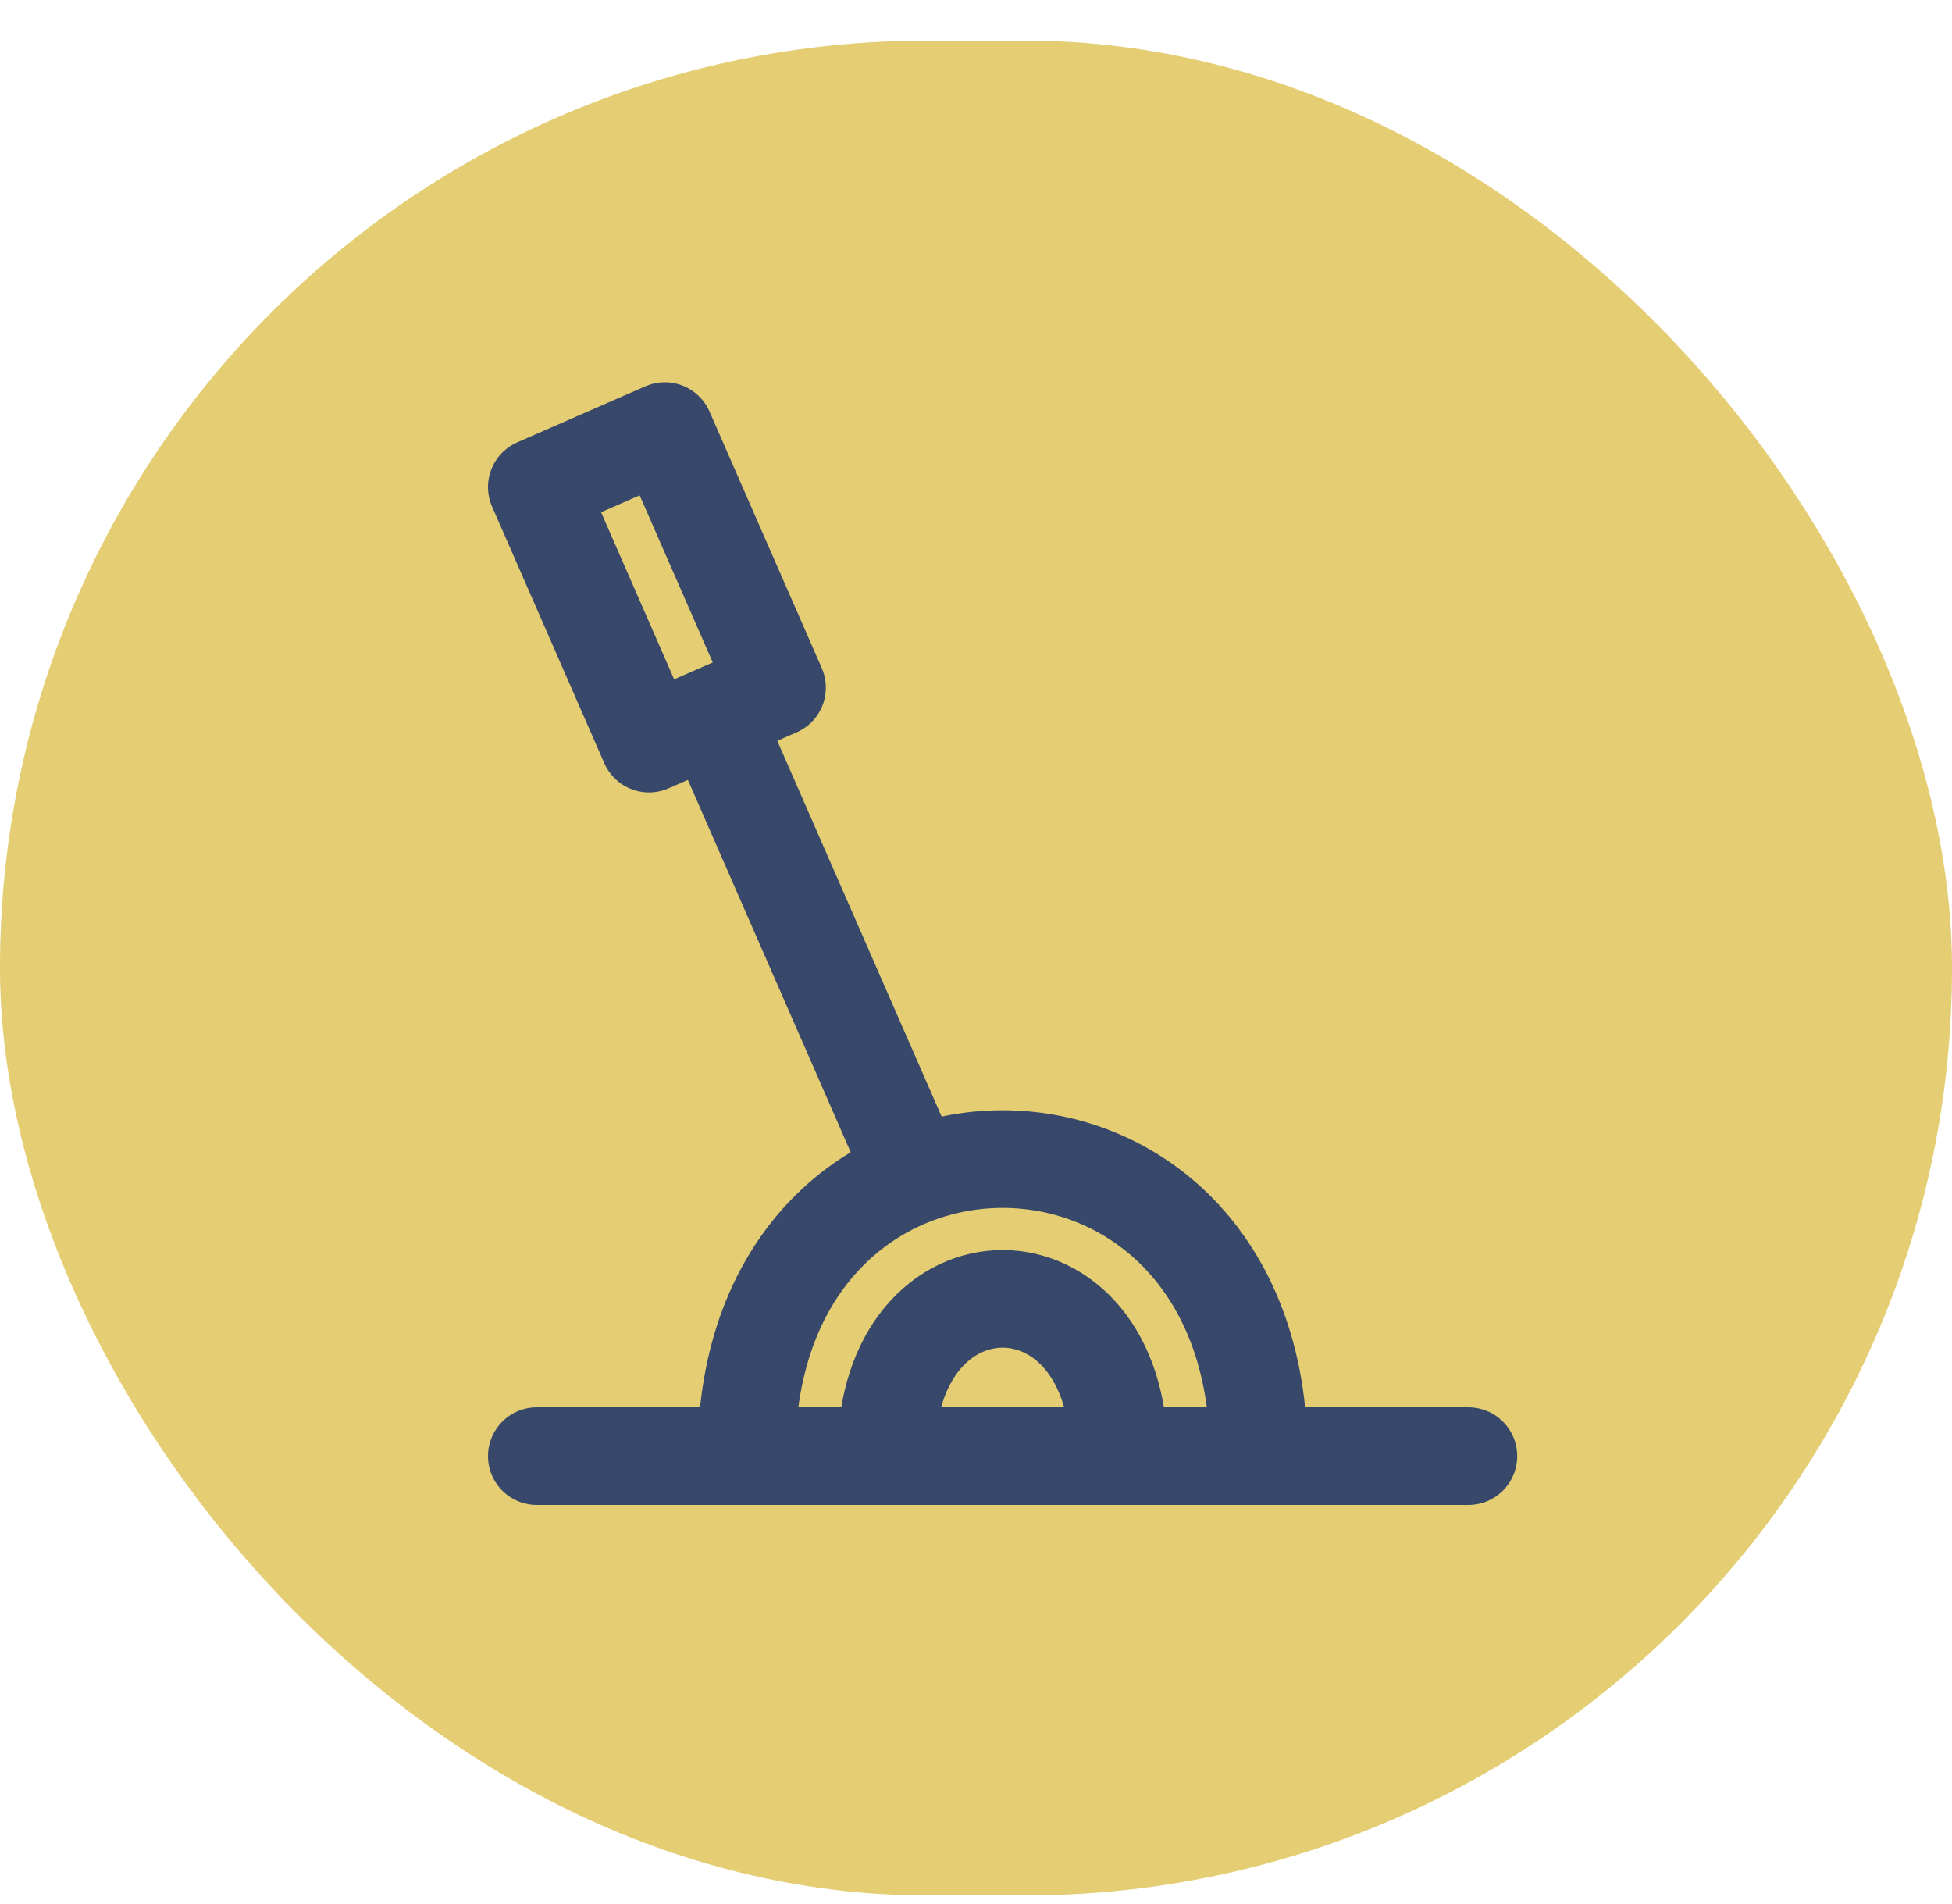
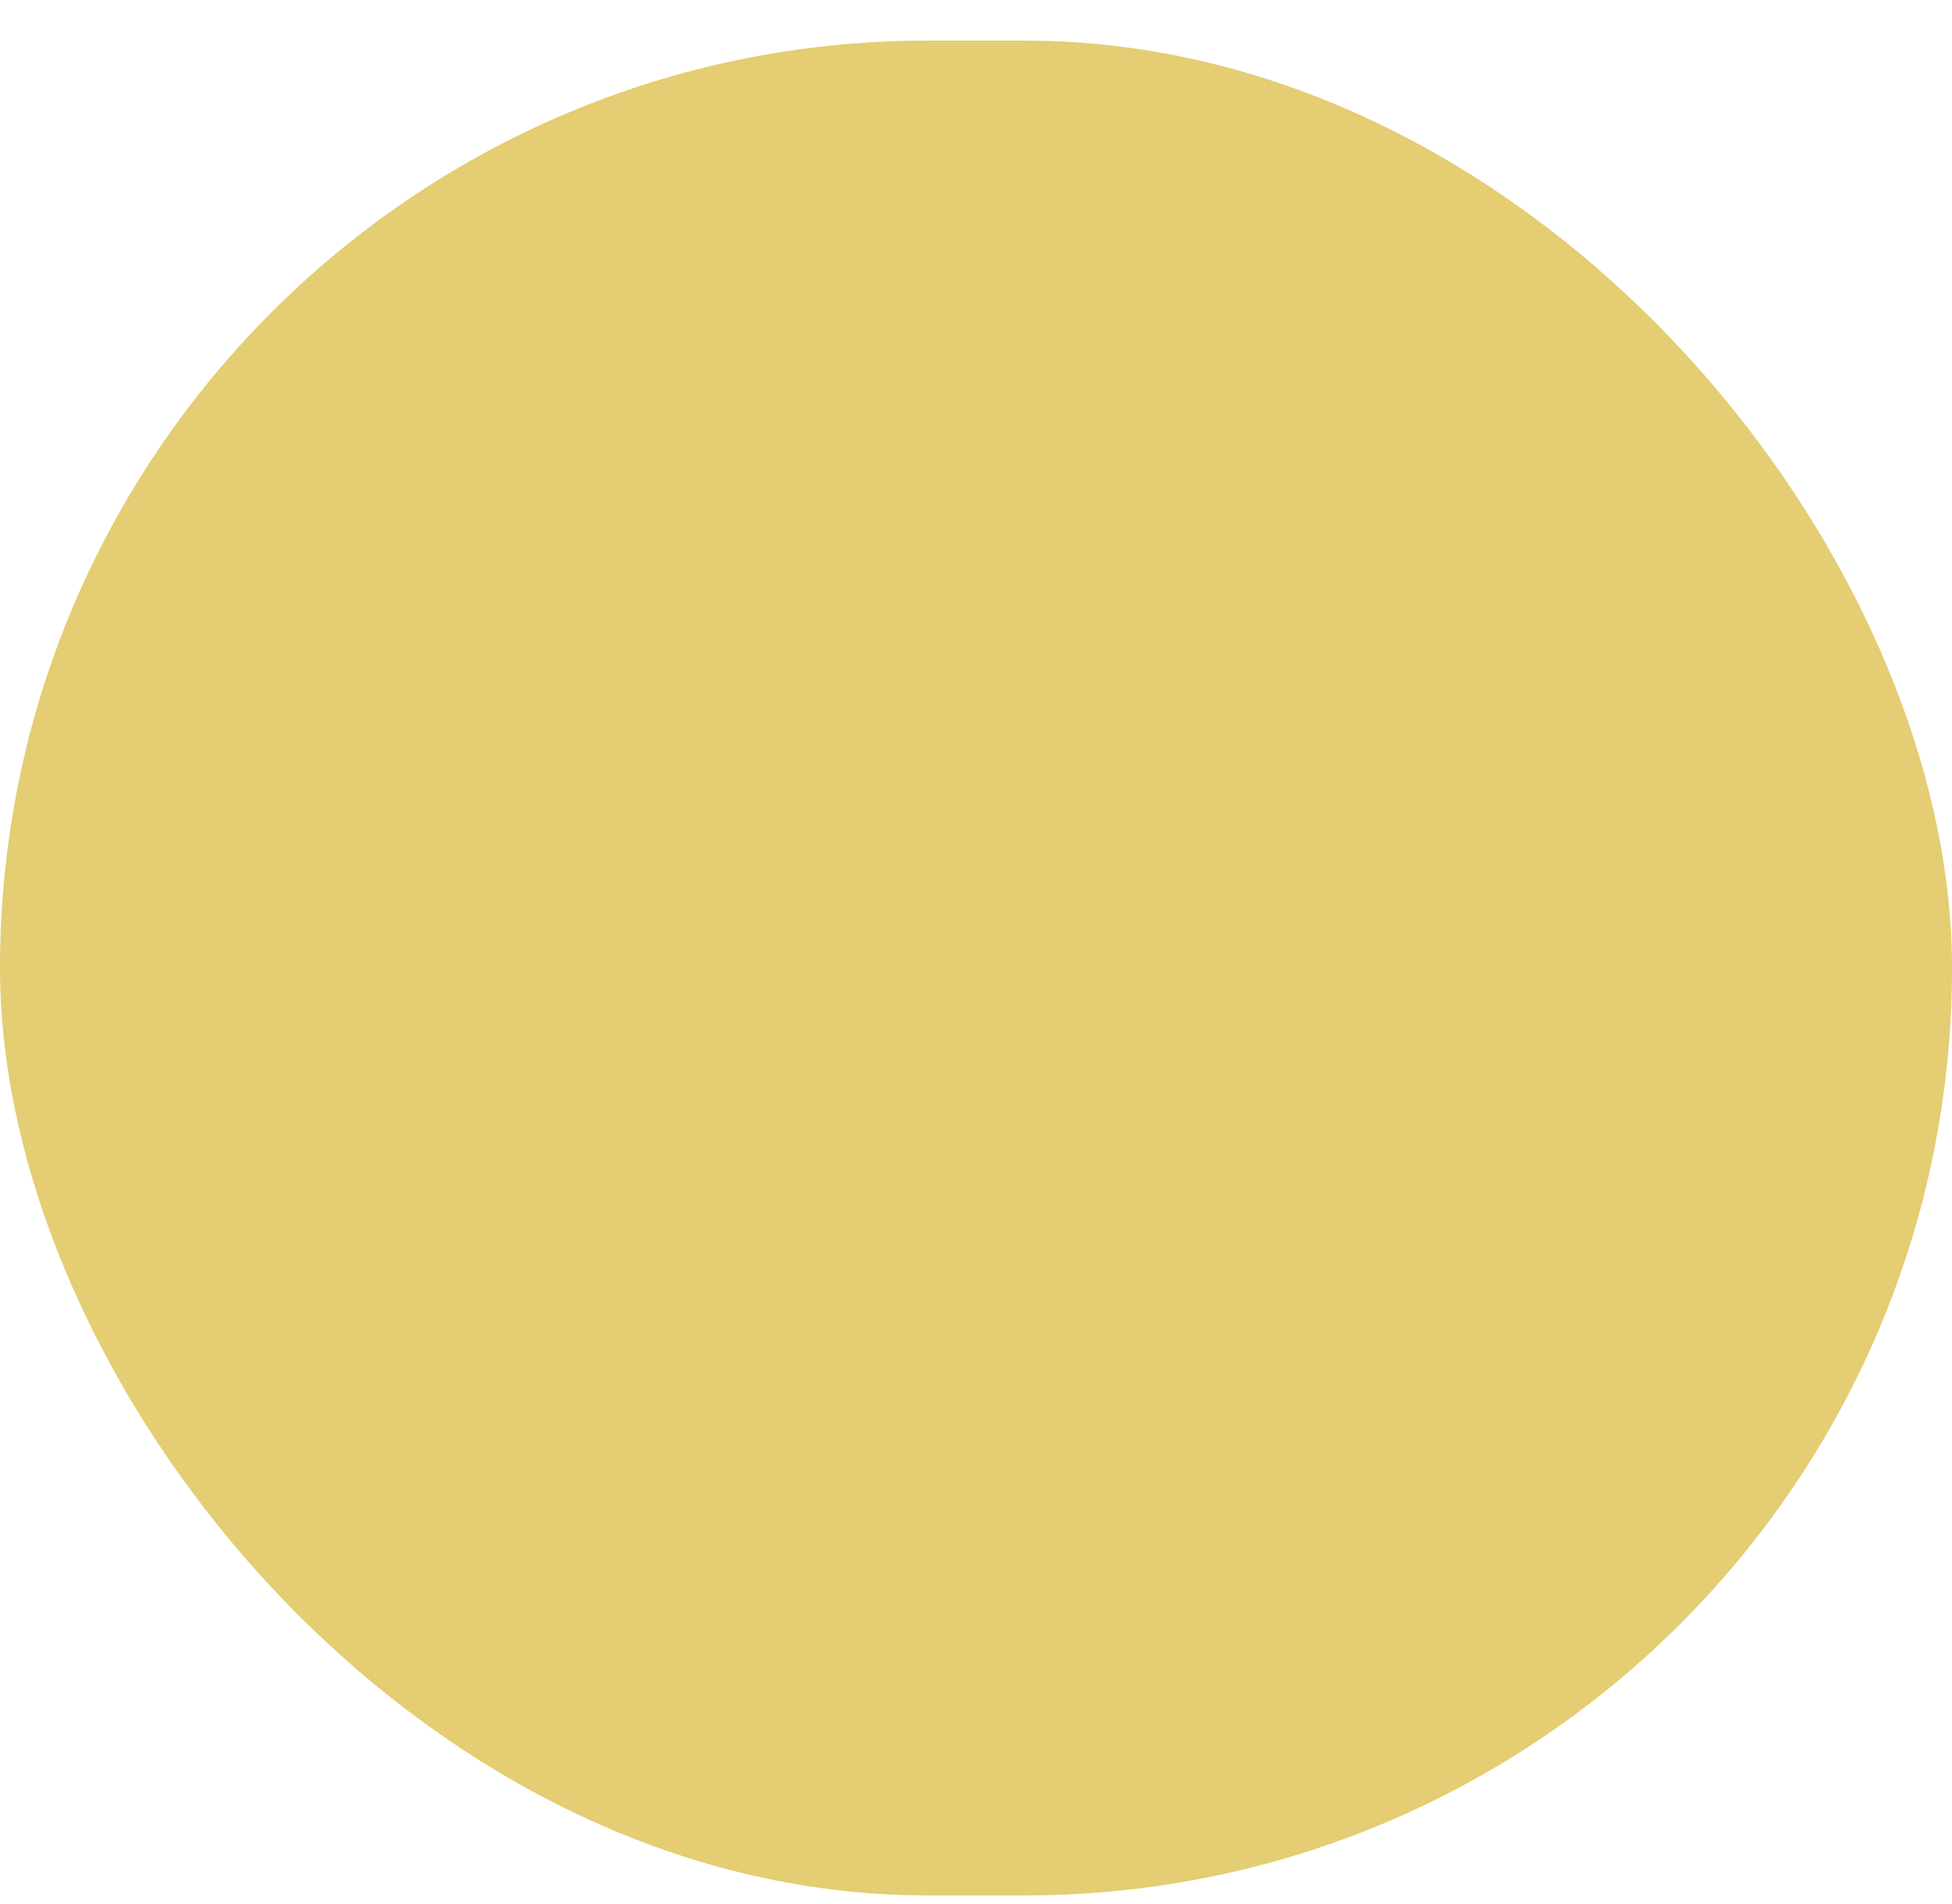
<svg xmlns="http://www.w3.org/2000/svg" width="40" height="39" viewBox="0 0 40 39" fill="none">
  <rect y="0.832" width="40" height="38" rx="19" fill="#E4CD72" />
-   <path d="M11 29.832H15.295M30.09 29.832H18.159M15.295 29.832C15.295 21.718 25.795 21.718 25.795 29.832M15.295 29.832L18.159 29.832M18.159 29.832C18.159 25.536 22.931 25.536 22.931 29.832" stroke="#37486A" stroke-width="2" stroke-linecap="round" />
-   <path d="M18.855 24.364L14.611 14.661M14.611 14.661L13.299 15.235L11 9.979L13.623 8.832L15.923 14.088L14.611 14.661Z" stroke="#37486A" stroke-width="2" stroke-linejoin="round" />
</svg>